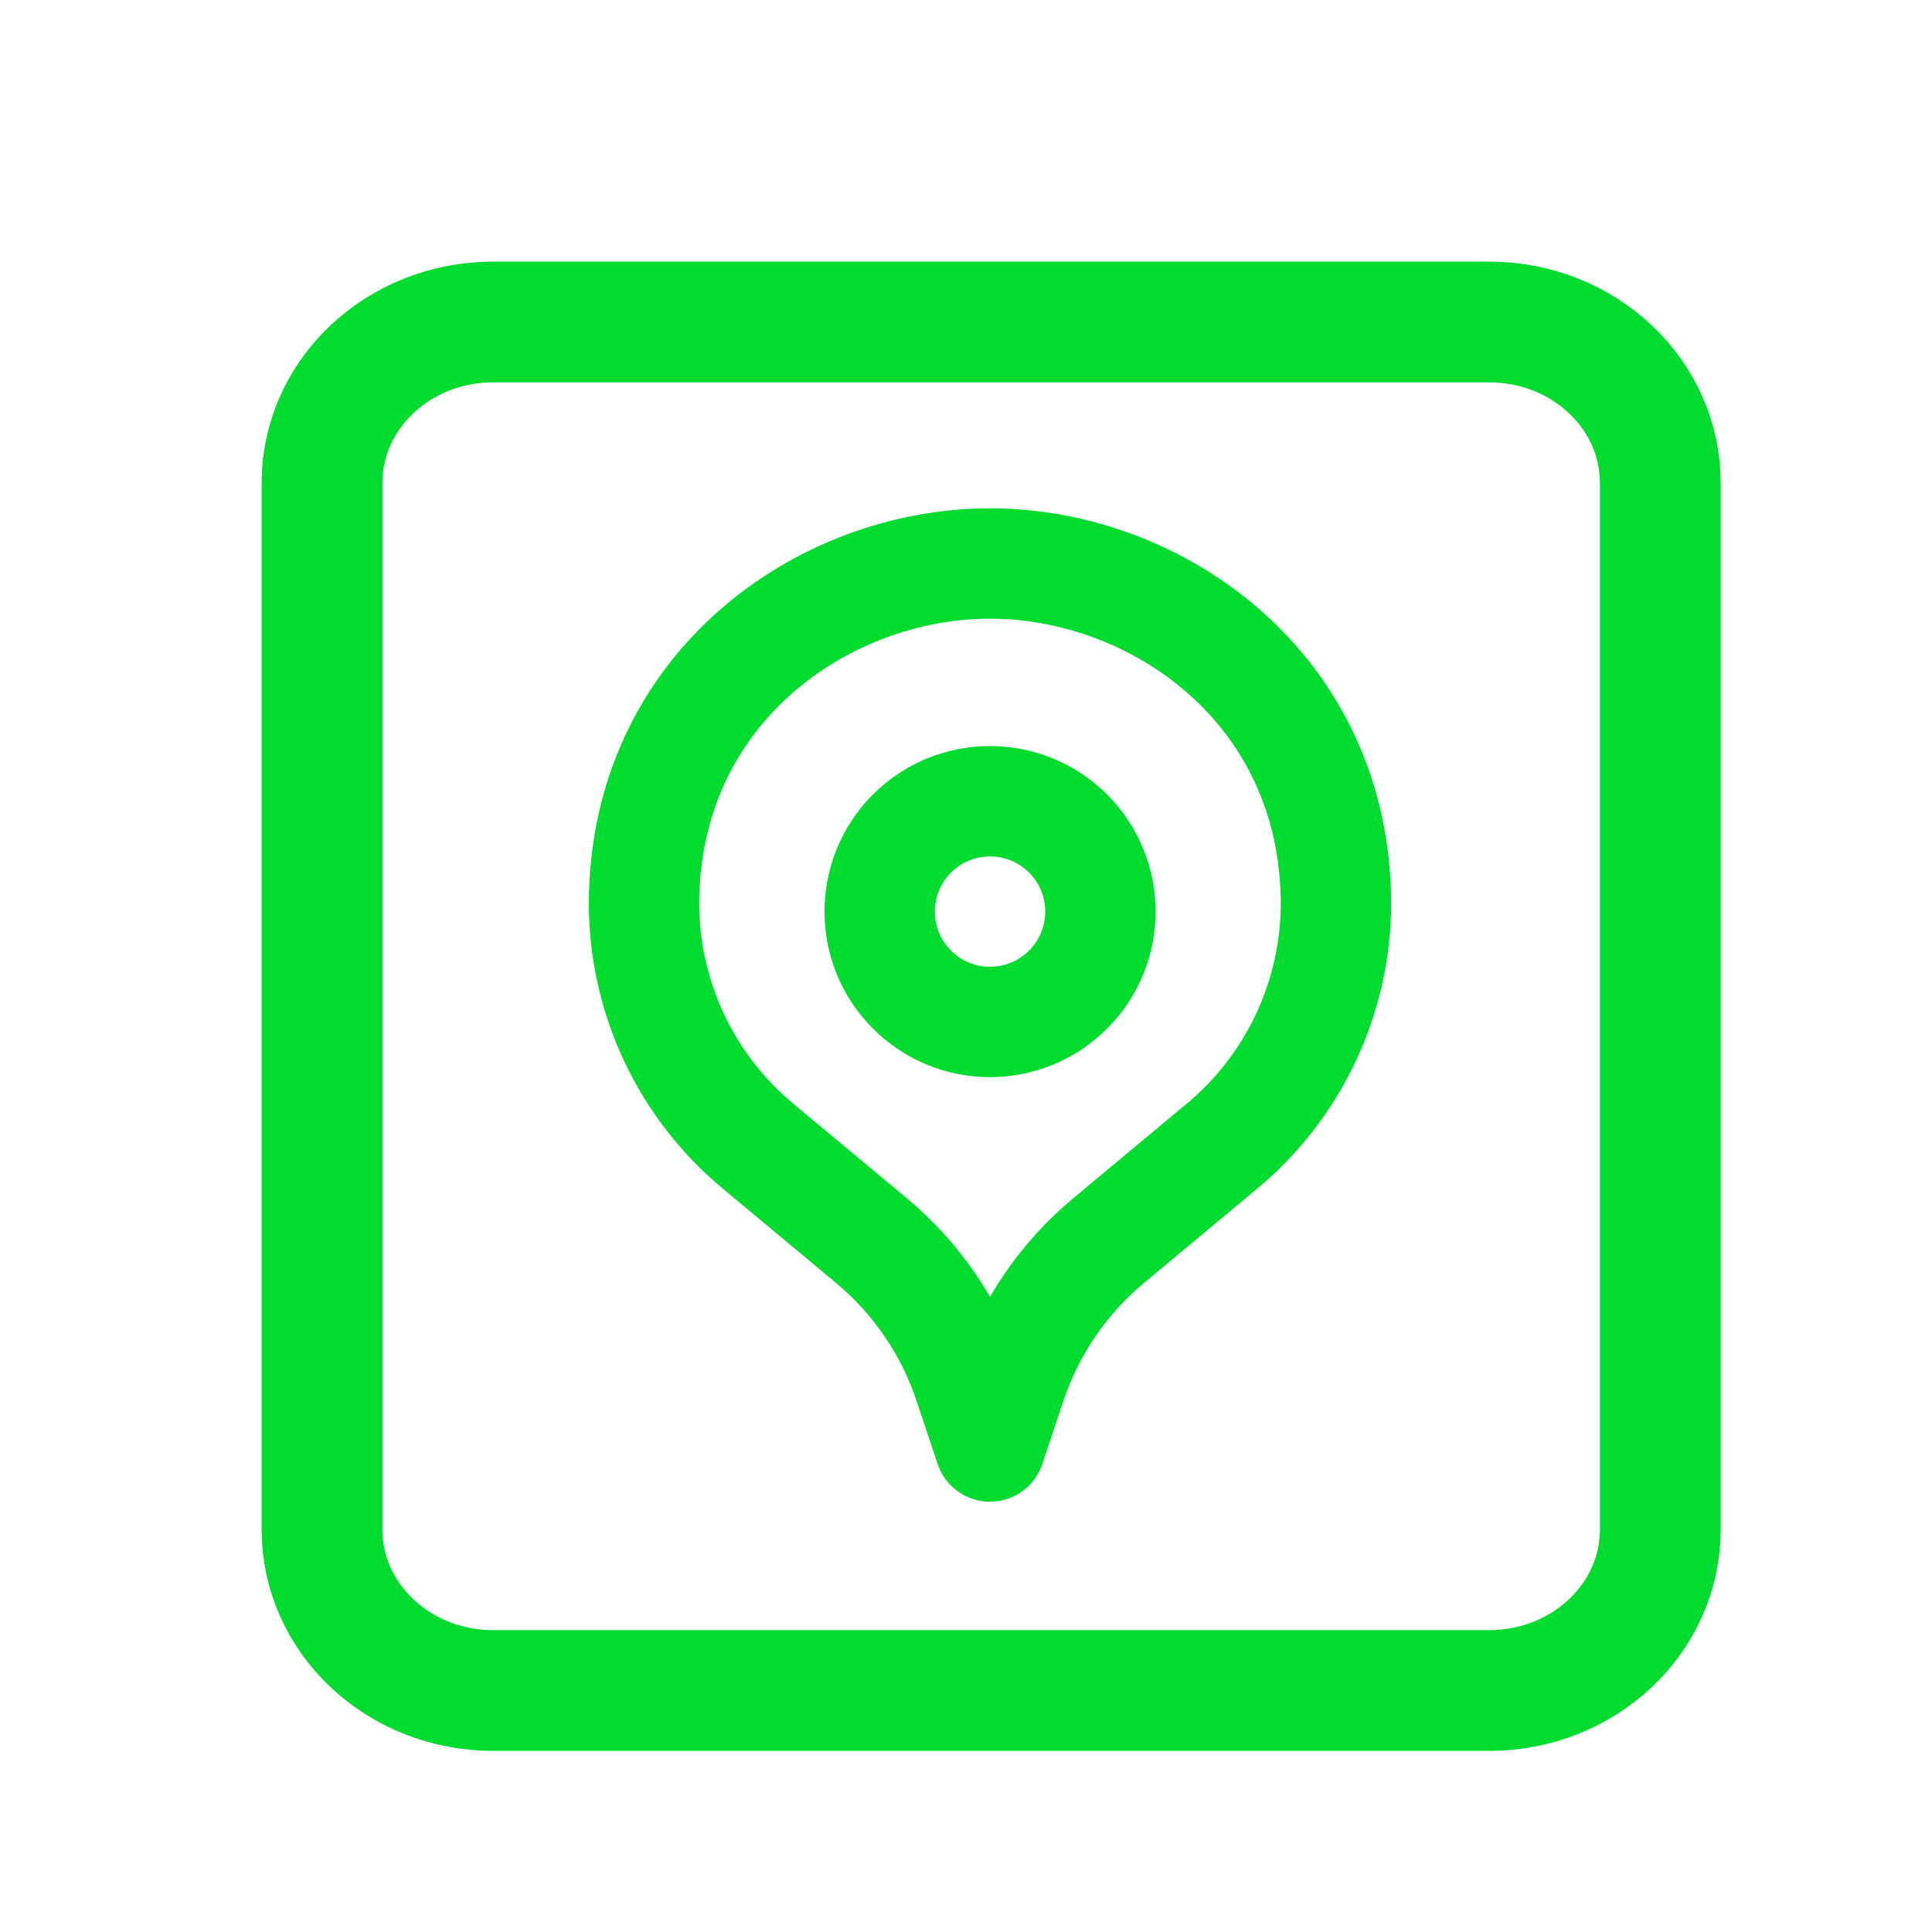
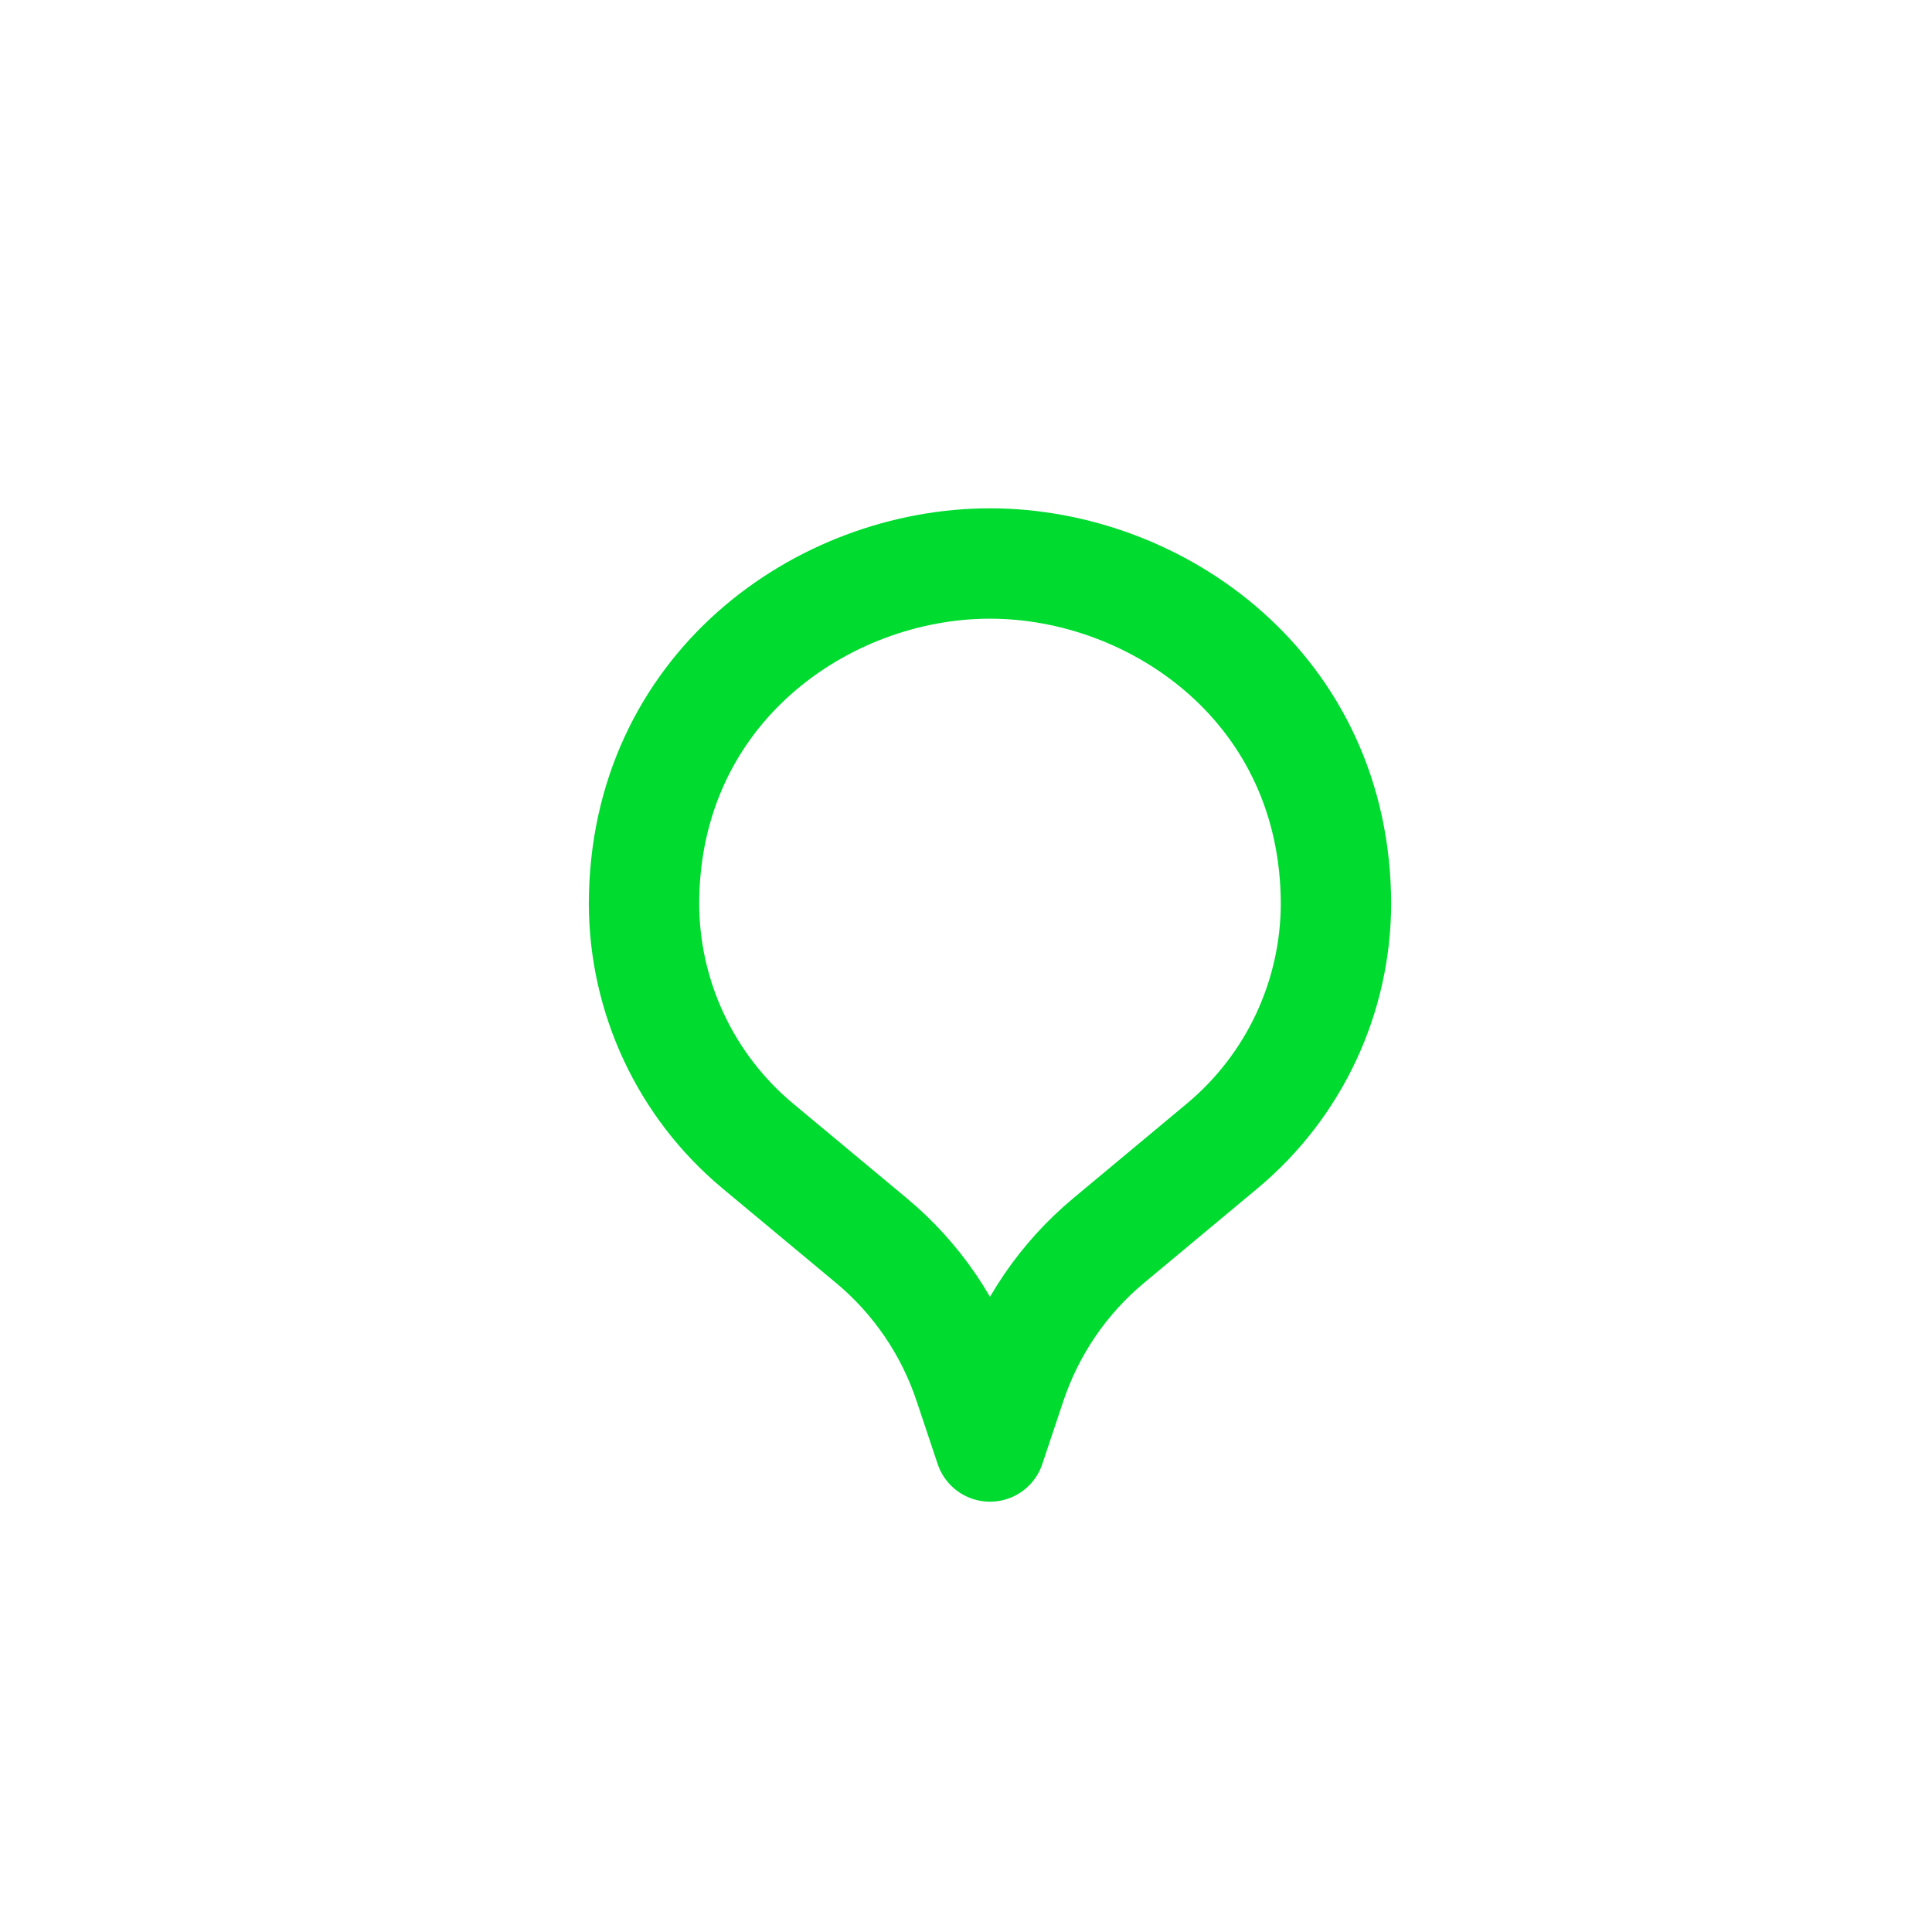
<svg xmlns="http://www.w3.org/2000/svg" width="24" height="24" viewBox="0 0 24 24" fill="none">
-   <path d="M13.268 10.354C13.804 10.89 13.804 11.758 13.268 12.293C12.733 12.829 11.864 12.829 11.329 12.293C10.794 11.758 10.794 10.889 11.329 10.354C11.864 9.82 12.733 9.82 13.268 10.354" stroke="#00DB30" stroke-width="1.371" stroke-linecap="round" stroke-linejoin="round" />
  <path d="M16.596 11.216V11.216C16.596 12.383 16.078 13.49 15.181 14.237L13.772 15.411C13.21 15.879 12.791 16.494 12.559 17.188L12.298 17.969L12.037 17.188C11.806 16.494 11.386 15.878 10.825 15.411L9.415 14.237C8.518 13.49 8 12.383 8 11.216V11.216V11.238C8 8.556 10.221 7 12.298 7C14.375 7 16.596 8.556 16.596 11.238" stroke="#00DB30" stroke-width="1.371" stroke-linecap="round" stroke-linejoin="round" />
-   <path fill-rule="evenodd" clip-rule="evenodd" d="M14.625 4H18.5C19.674 4 20.625 4.895 20.625 6V19C20.625 20.105 19.674 21 18.5 21H6.125C4.951 21 4 20.105 4 19V6C4 4.895 4.951 4 6.125 4H14.625Z" stroke="#00DB30" stroke-width="1.5" stroke-linecap="round" stroke-linejoin="round" />
</svg>